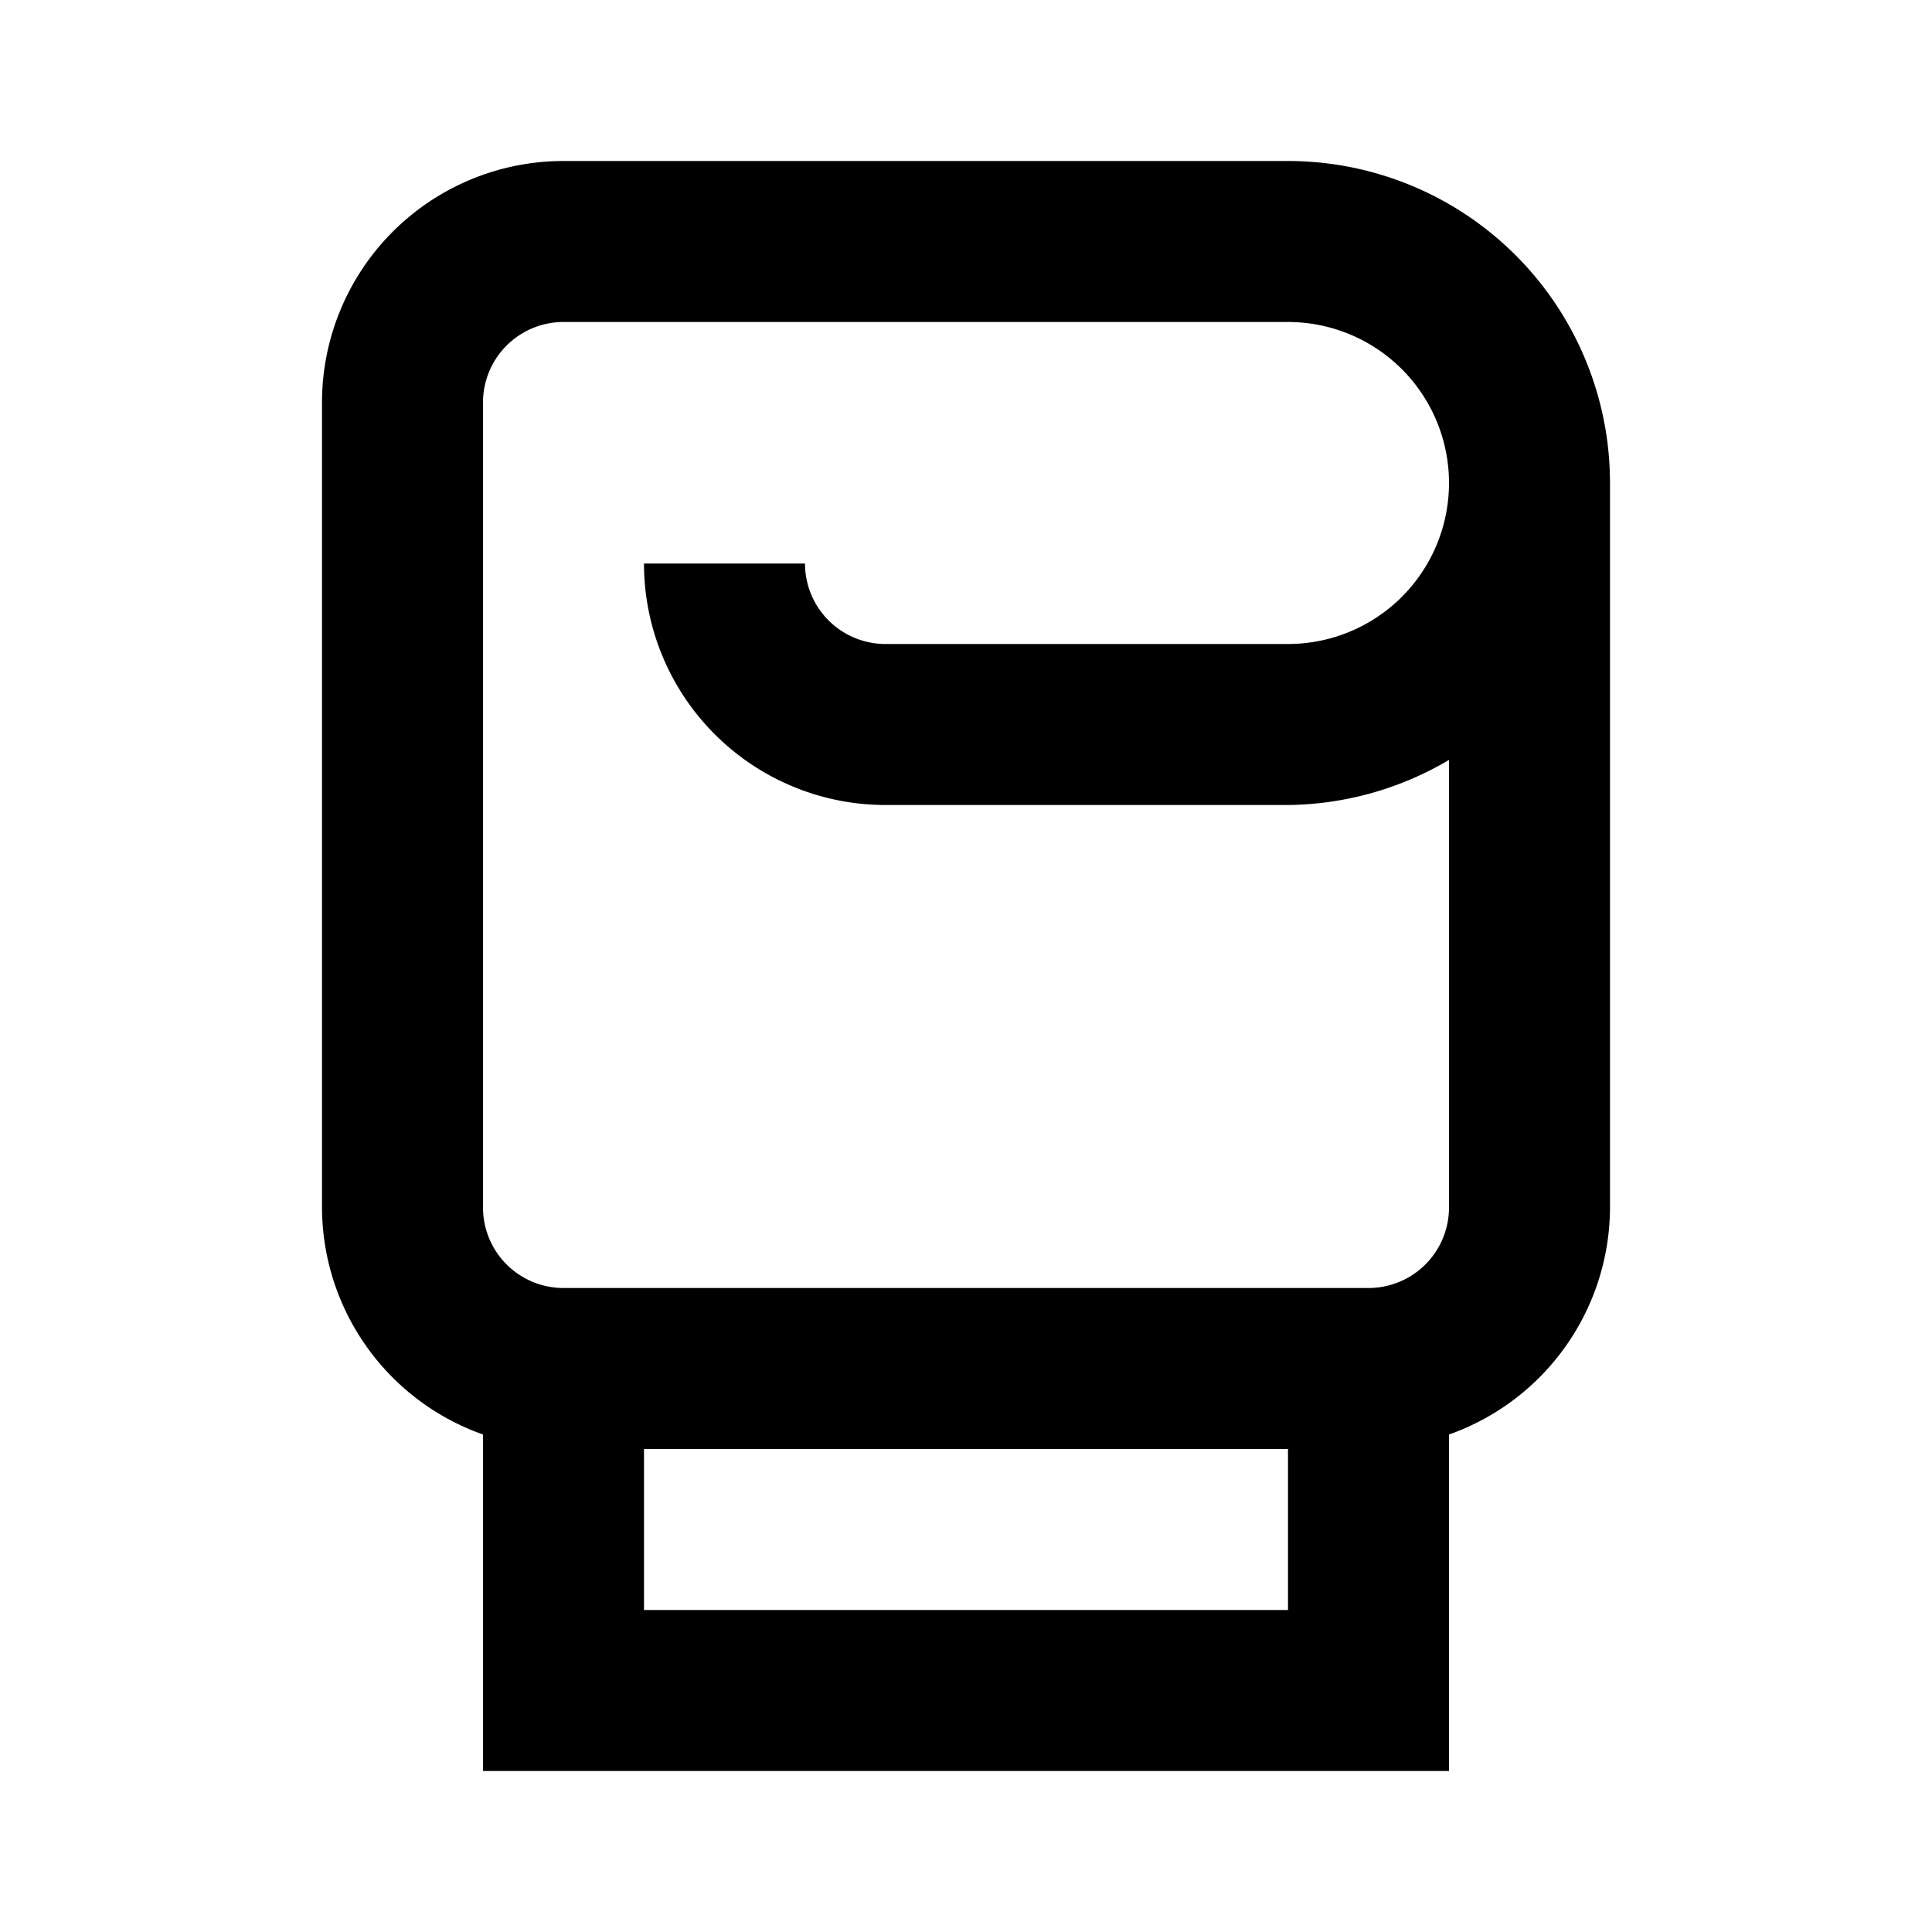
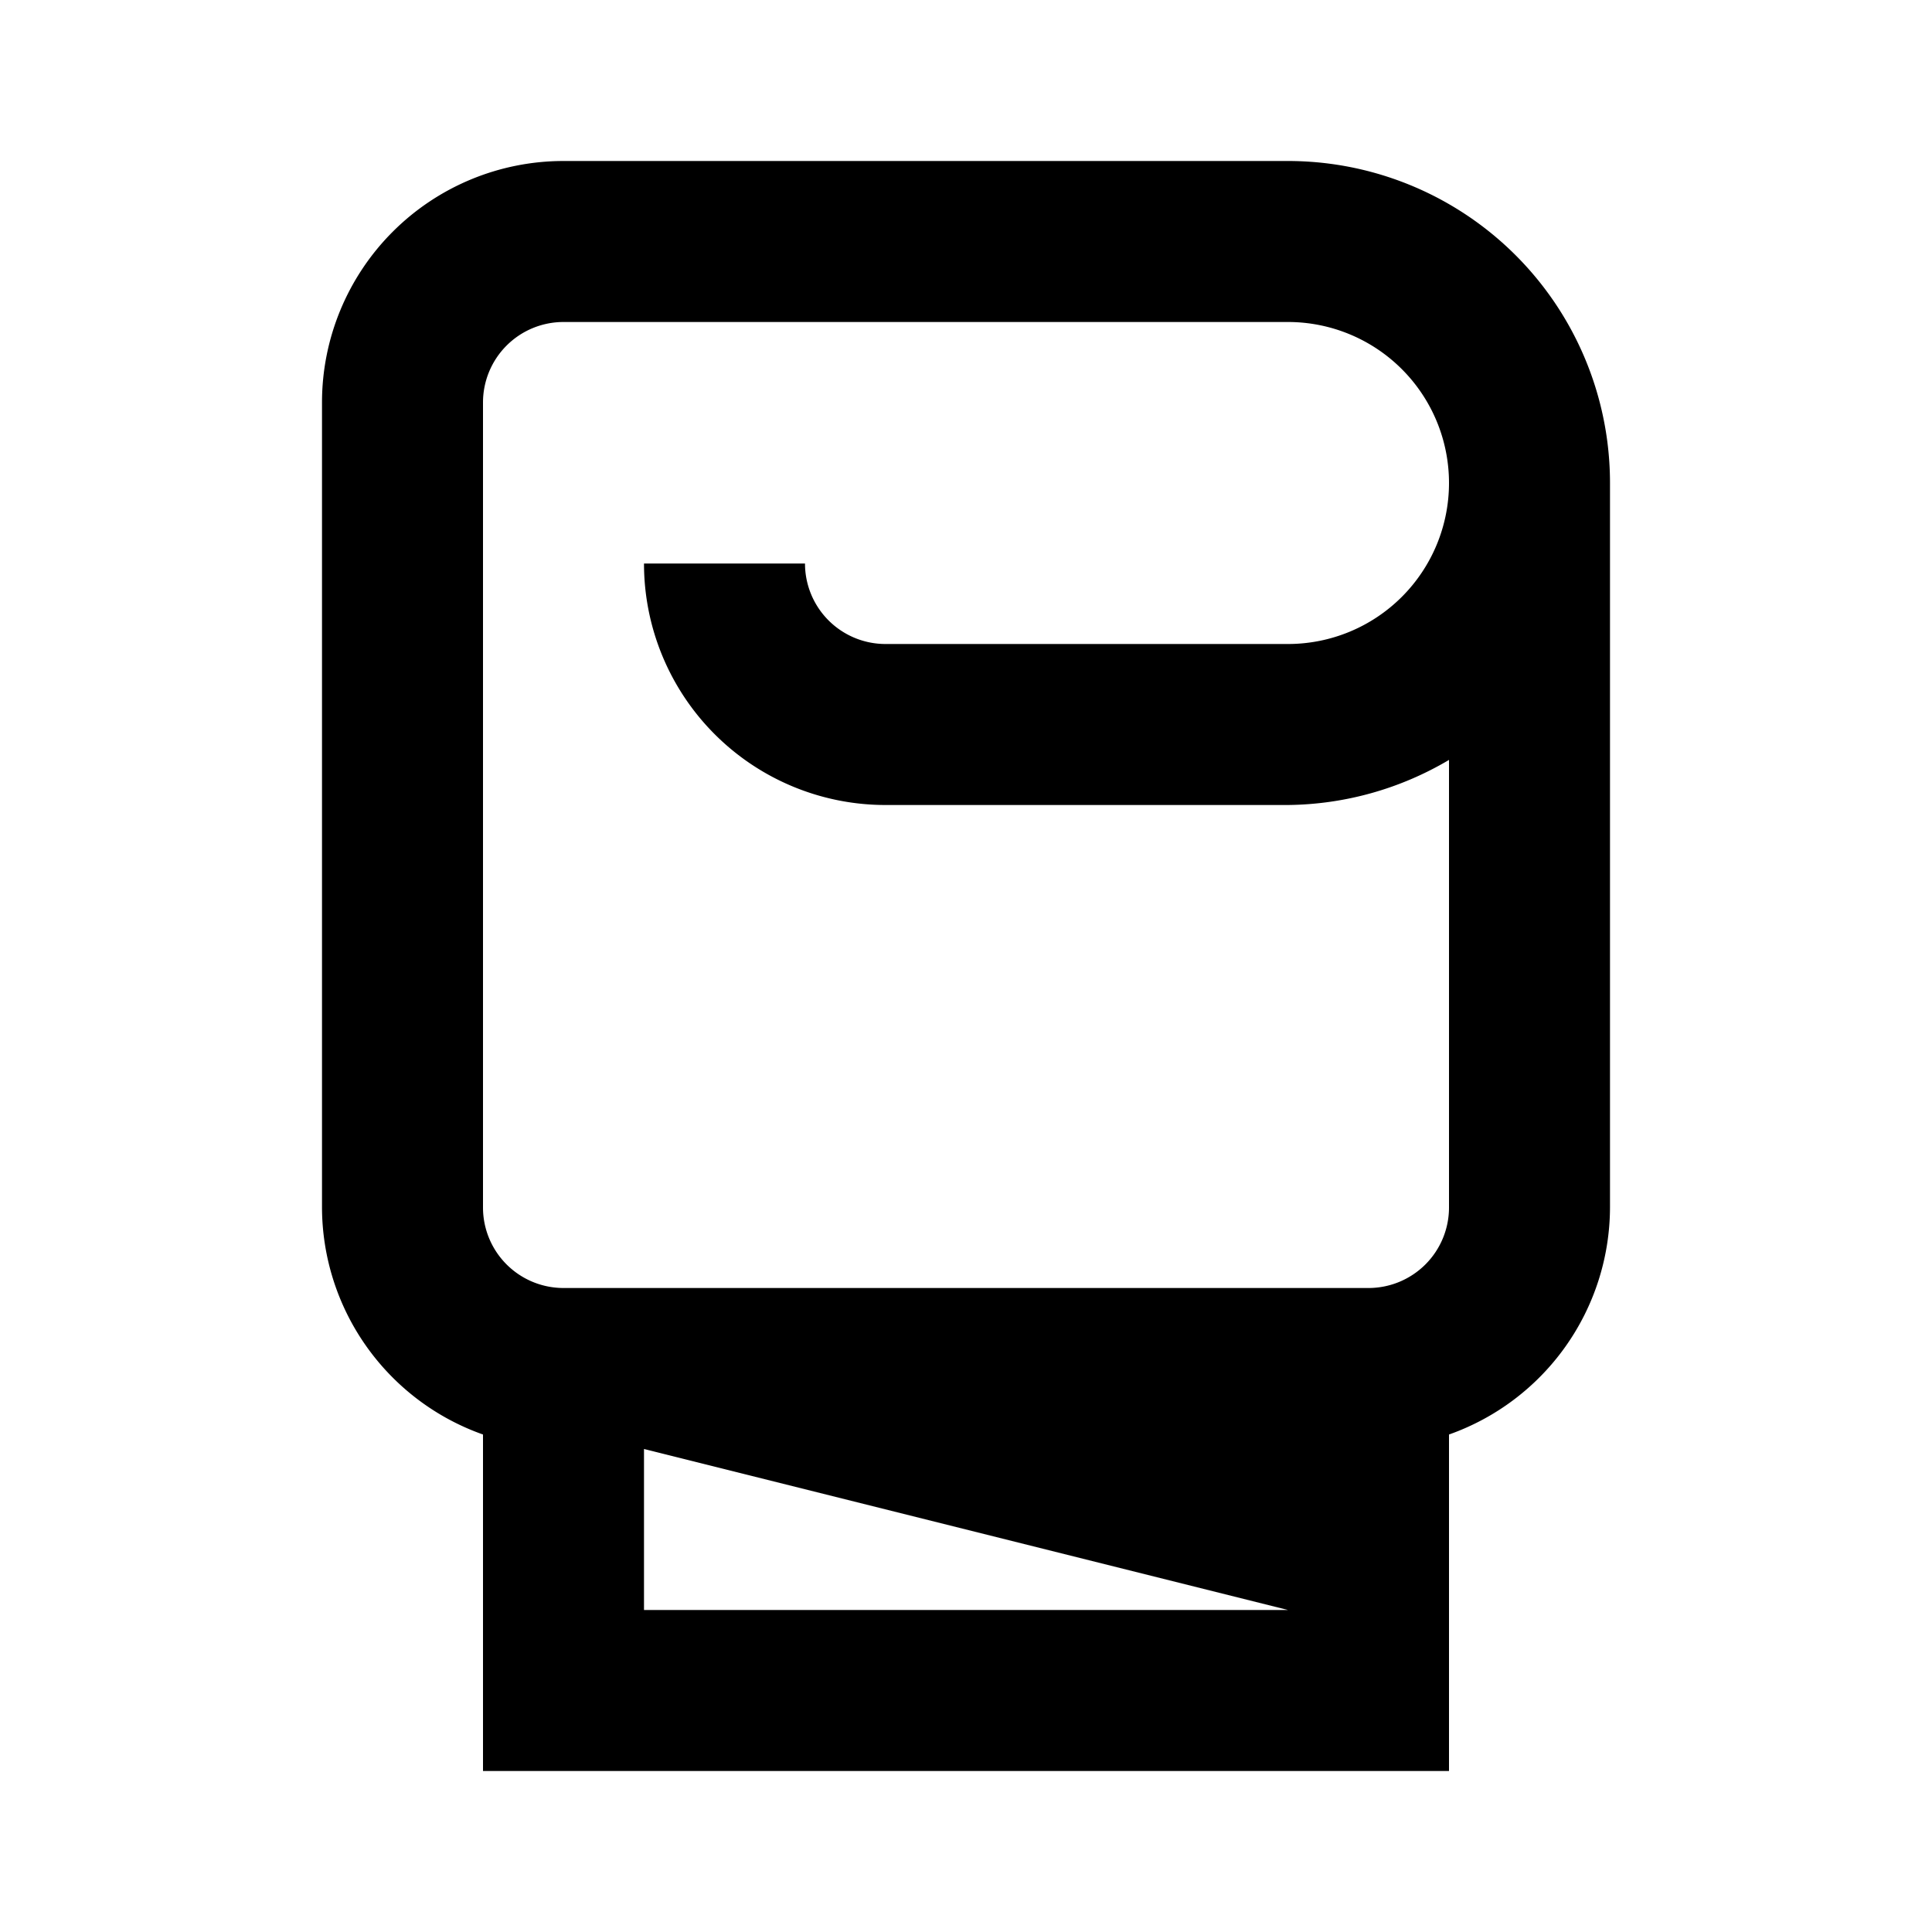
<svg xmlns="http://www.w3.org/2000/svg" fill="#000000" width="800px" height="800px" viewBox="0 0 24 24">
  <title />
  <g data-name="Layer 2" id="Layer_2">
-     <path d="M16,2H7A3,3,0,0,0,4,5V15a3,3,0,0,0,2,2.82V22H18V17.82A3,3,0,0,0,20,15V6A4,4,0,0,0,16,2Zm0,18H8V18h8ZM11,10h5a4,4,0,0,0,2-.56V15a1,1,0,0,1-1,1H7a1,1,0,0,1-1-1V5A1,1,0,0,1,7,4h9a2,2,0,0,1,0,4H11a1,1,0,0,1-1-1H8A3,3,0,0,0,11,10Z" />
+     <path d="M16,2H7A3,3,0,0,0,4,5V15a3,3,0,0,0,2,2.82V22H18V17.82A3,3,0,0,0,20,15V6A4,4,0,0,0,16,2Zm0,18H8V18ZM11,10h5a4,4,0,0,0,2-.56V15a1,1,0,0,1-1,1H7a1,1,0,0,1-1-1V5A1,1,0,0,1,7,4h9a2,2,0,0,1,0,4H11a1,1,0,0,1-1-1H8A3,3,0,0,0,11,10Z" />
  </g>
</svg>